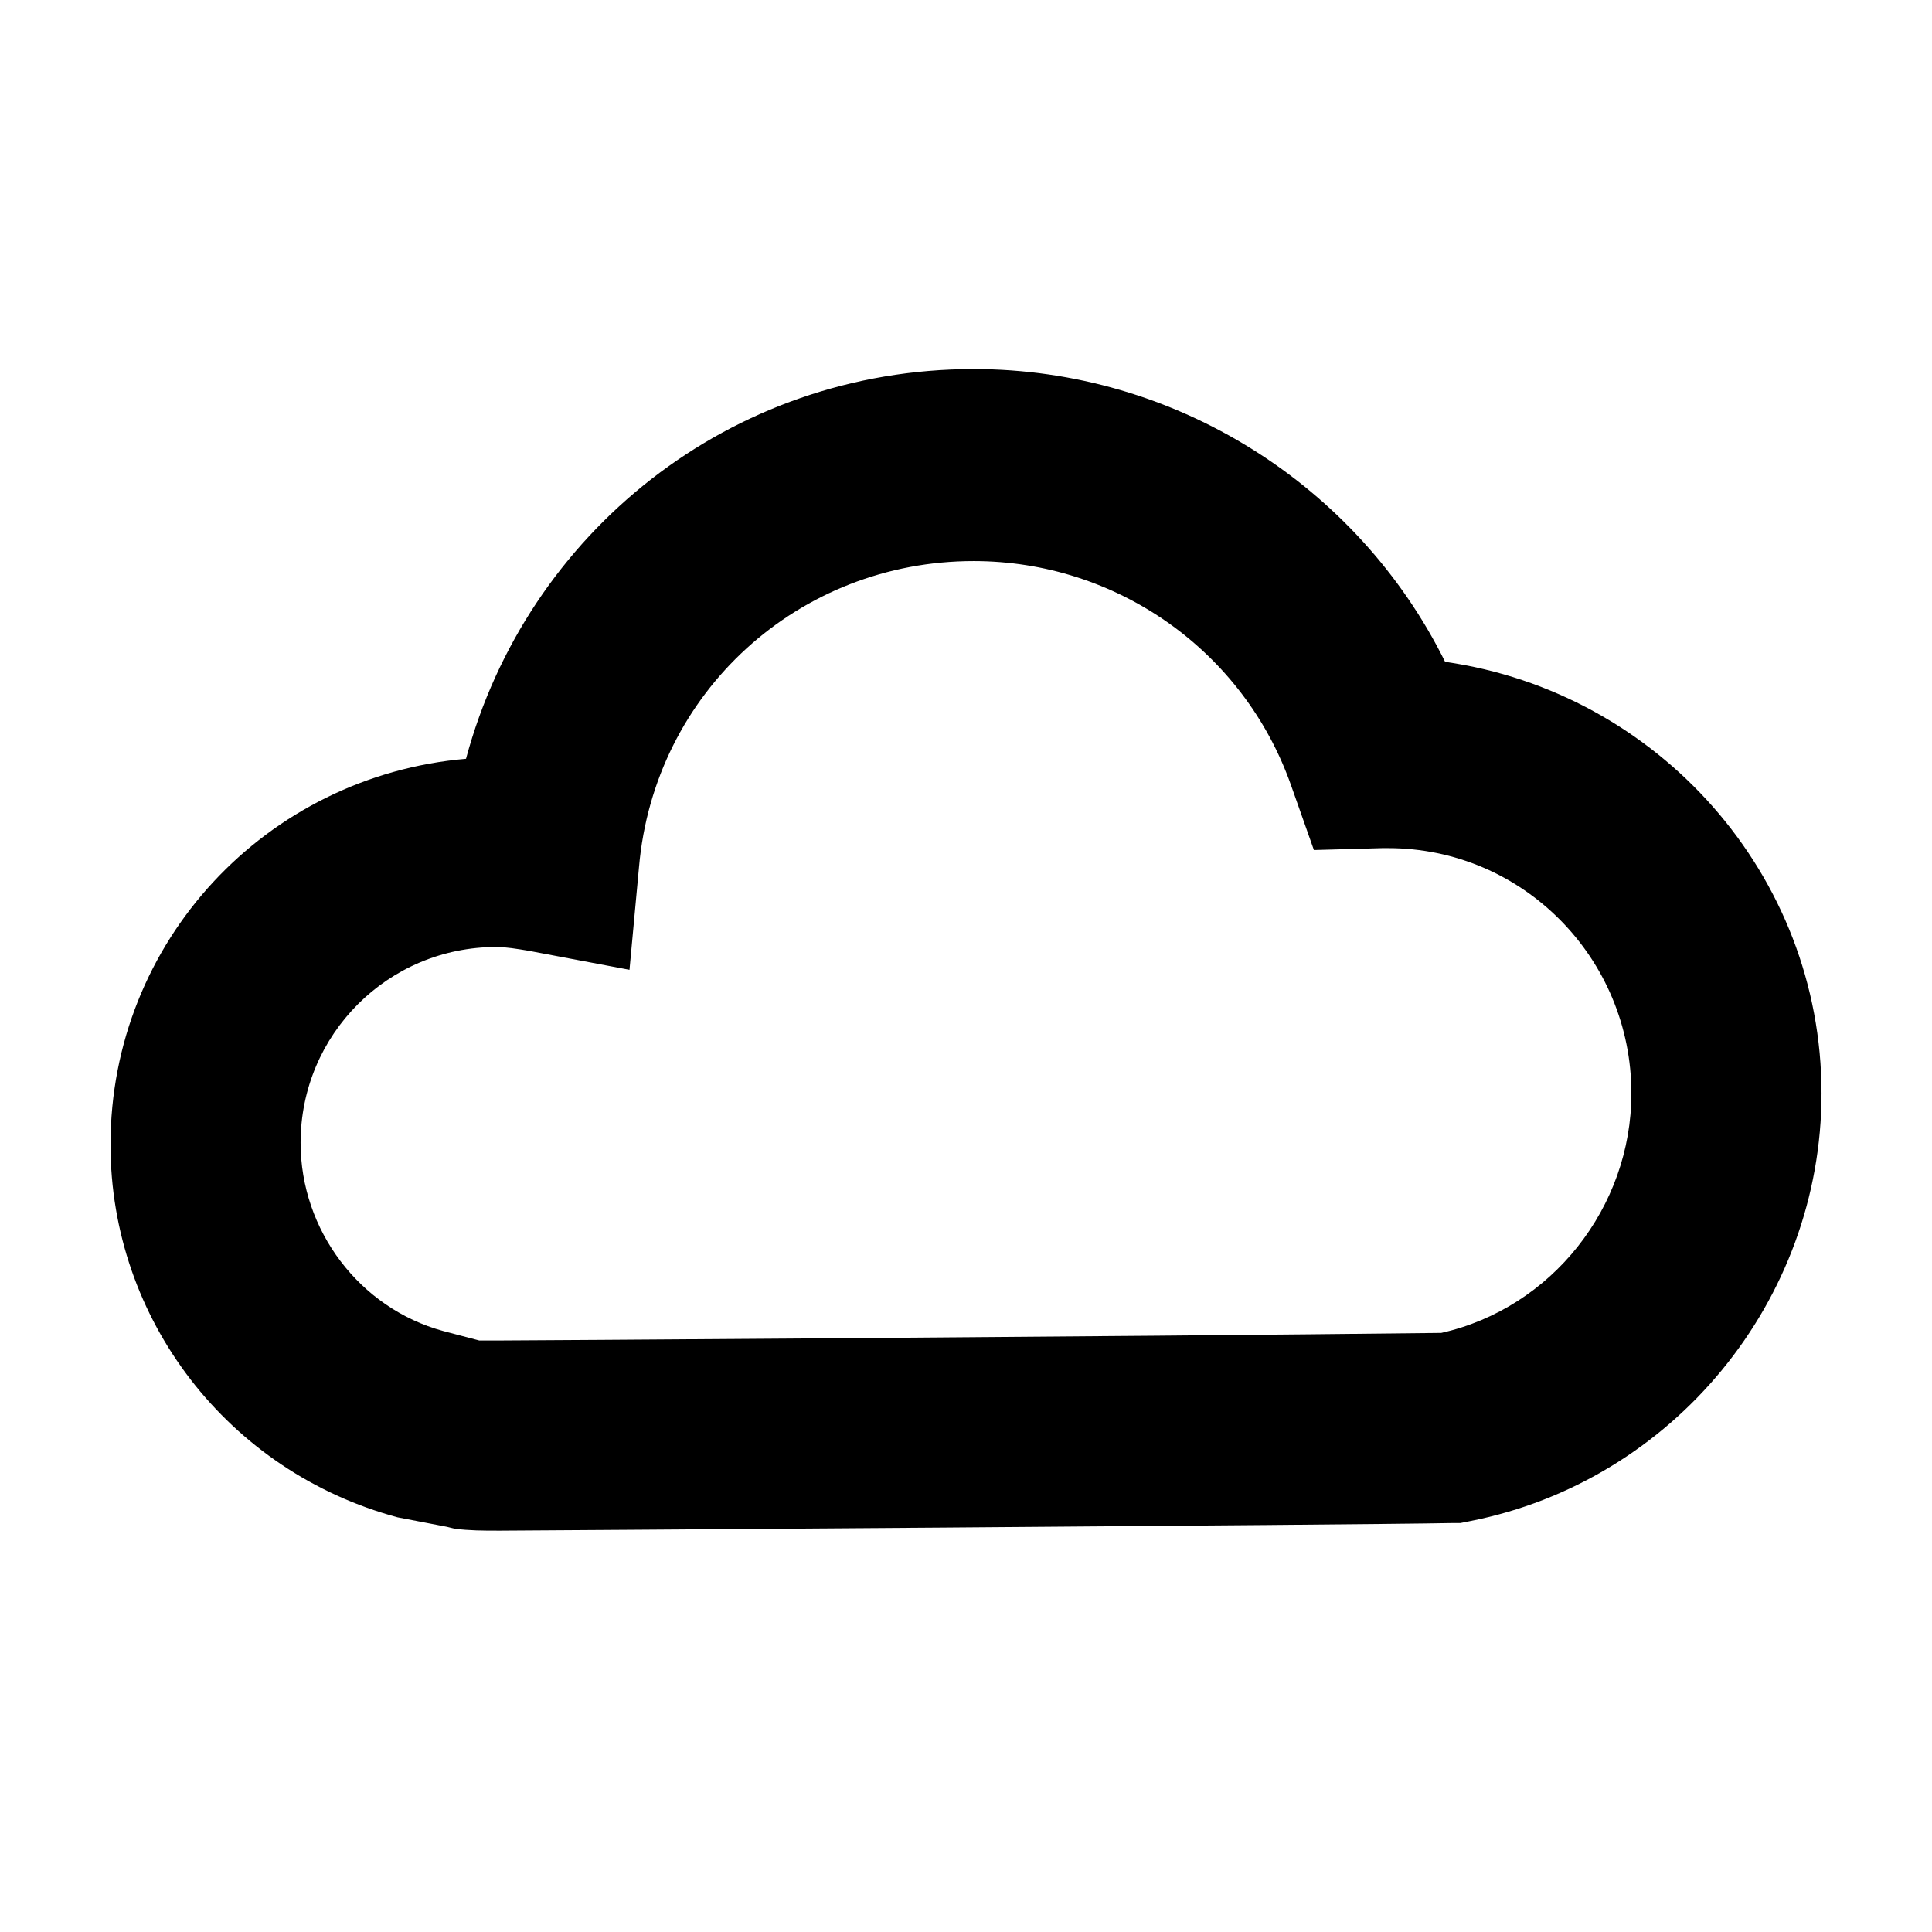
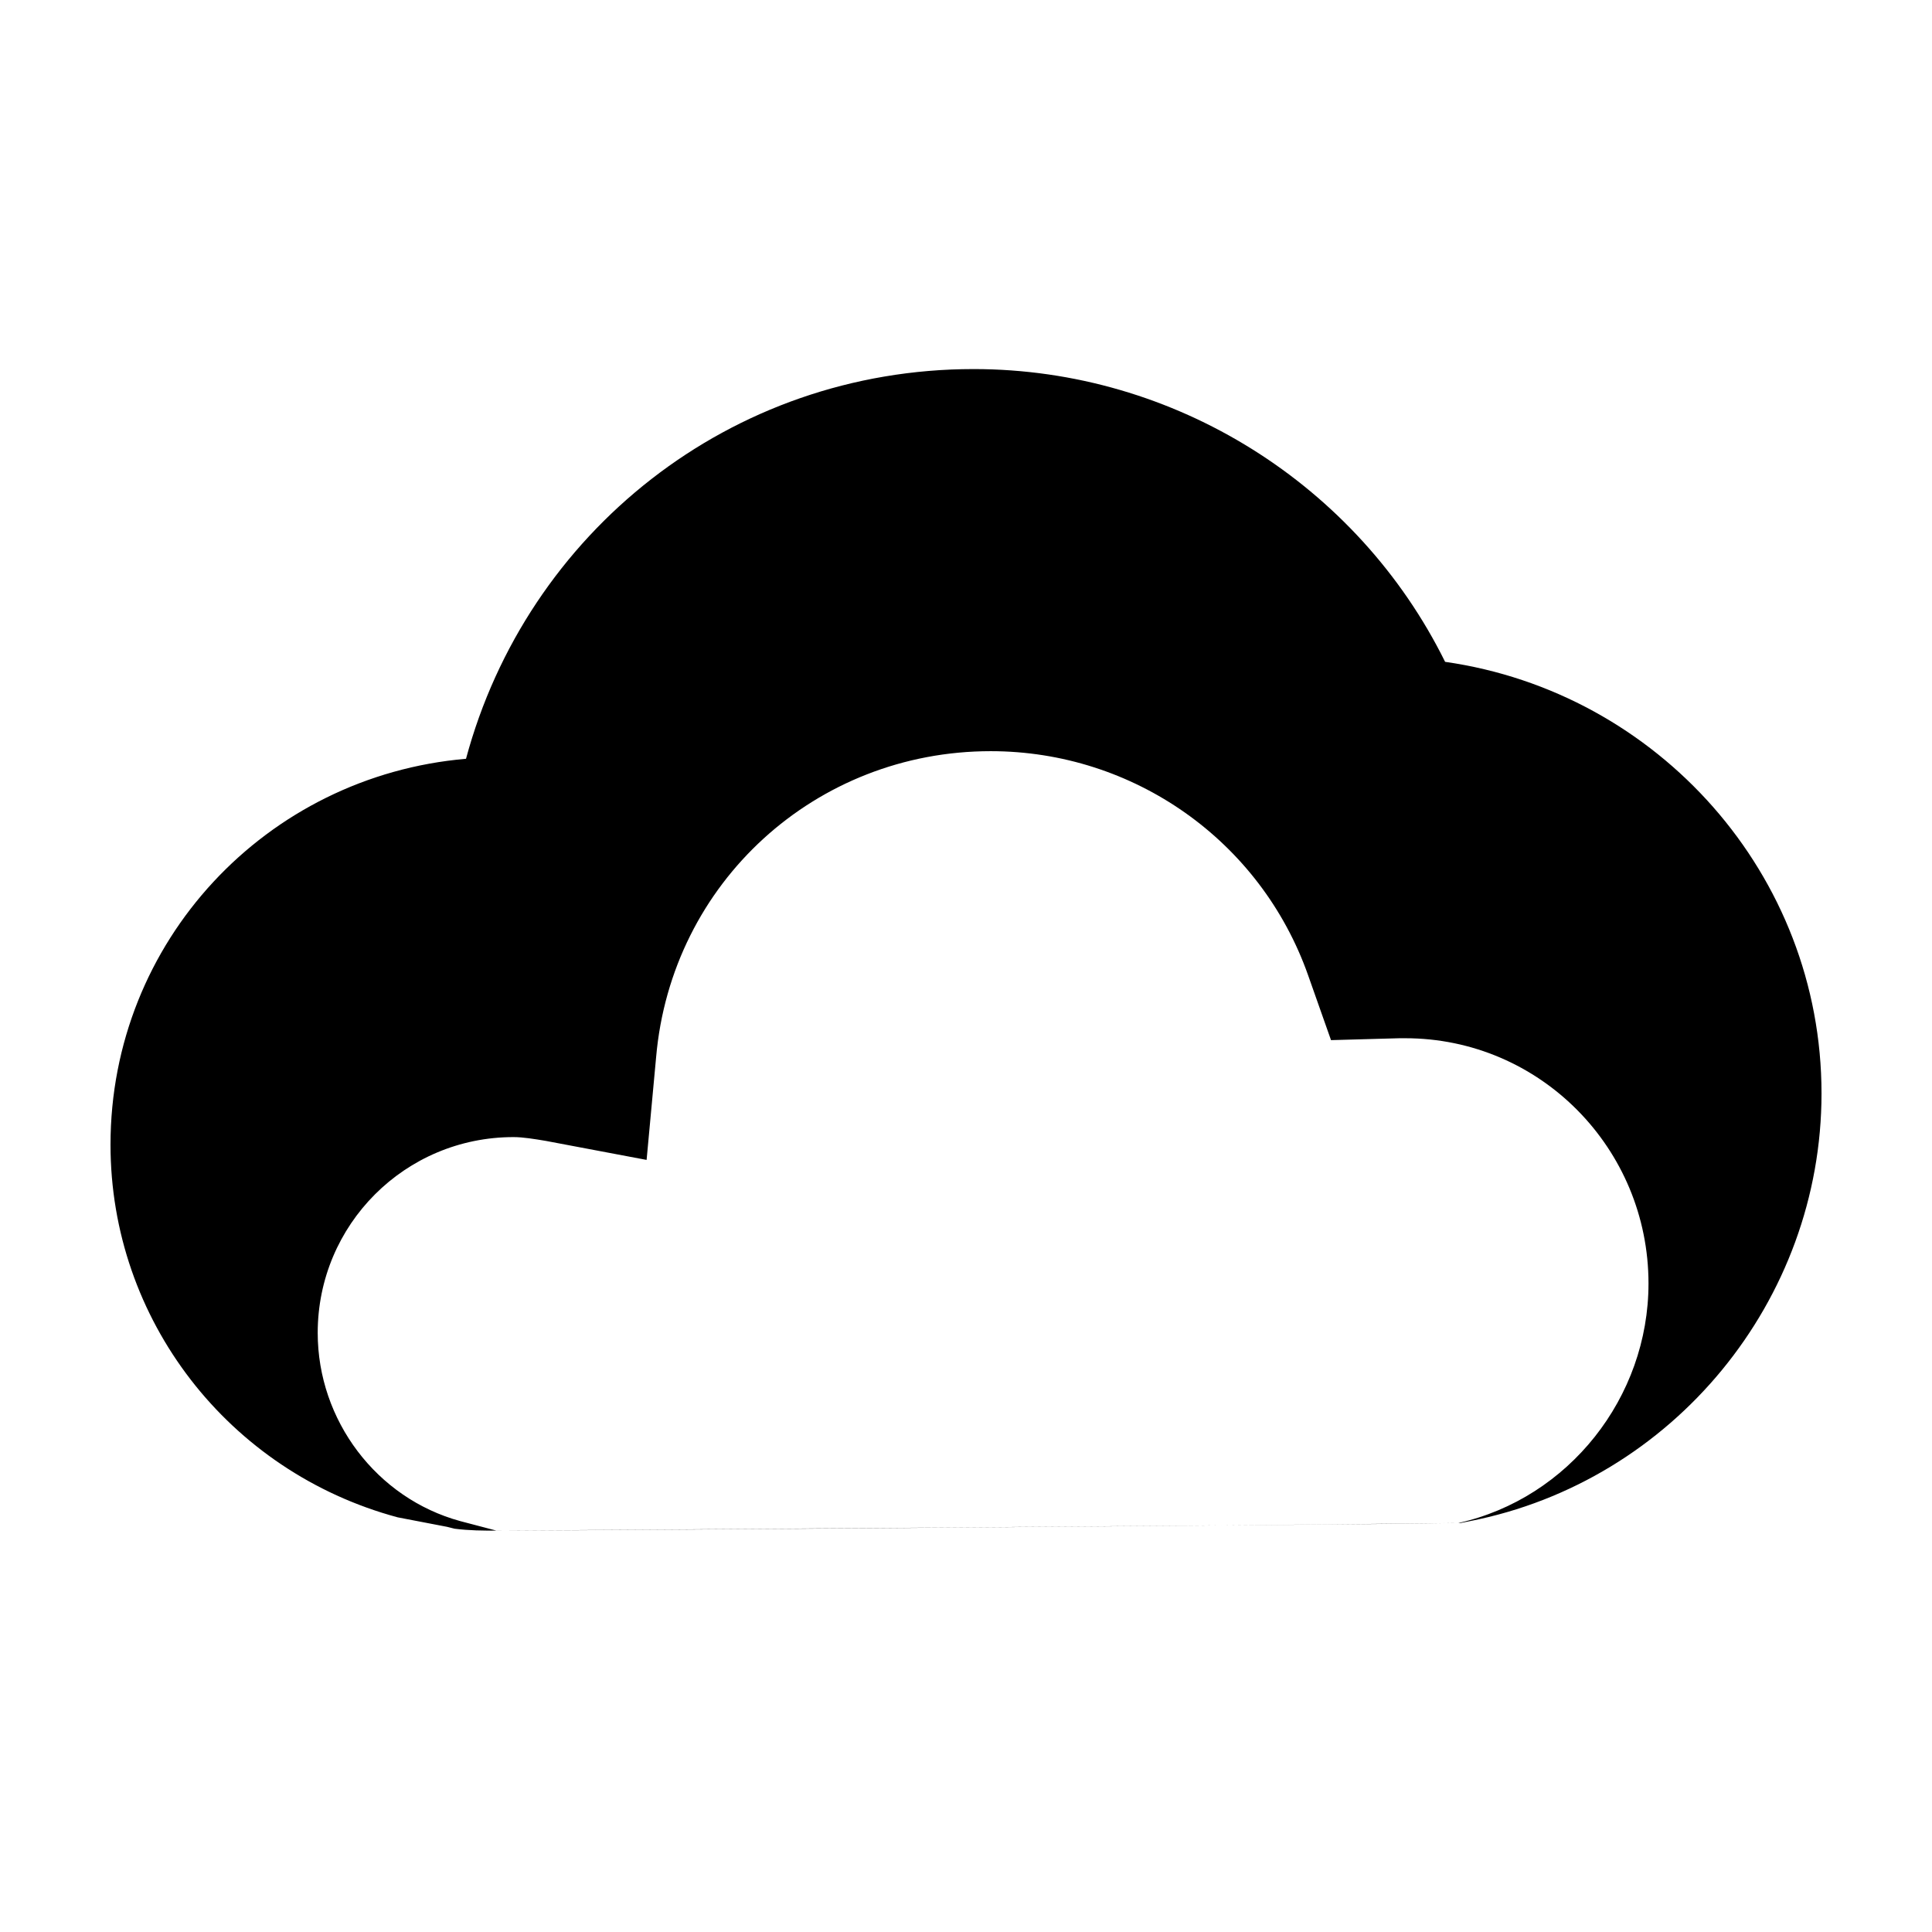
<svg xmlns="http://www.w3.org/2000/svg" fill="#000000" width="800px" height="800px" version="1.1" viewBox="144 144 512 512">
-   <path d="m275.56 549.63c-3.527 0-7.055 0-11.082-0.504l-2.016-0.504-13.102-2.519c-44.84-12.09-76.074-52.395-76.074-98.746 0-53.906 41.312-97.738 94.211-102.27 16.121-59.953 70.031-103.28 134.52-103.28 53.402 0 101.77 30.73 124.95 77.586 56.43 8.062 99.754 56.43 99.754 114.37 0 54.914-39.297 102.78-93.203 113.36l-2.519 0.504h-2.519c-25.188 0.504-249.89 2.016-252.91 2.016zm-4.535-50.379h4.535c3.527 0 163.74-1.008 250.39-2.016 29.223-6.551 50.383-33.25 50.383-63.48 0-35.77-28.719-64.992-64.488-64.992h-1.512l-18.137 0.504-6.047-17.129c-12.594-35.77-46.352-59.449-84.137-59.449-46.352 0-84.641 34.762-88.672 81.113l-2.519 27.207-26.703-5.039c-3.023-0.504-6.047-1.008-8.566-1.008-28.719 0-51.891 23.176-51.891 51.891 0 23.176 15.617 43.832 37.785 49.879z" />
+   <path d="m275.56 549.63c-3.527 0-7.055 0-11.082-0.504l-2.016-0.504-13.102-2.519c-44.84-12.09-76.074-52.395-76.074-98.746 0-53.906 41.312-97.738 94.211-102.27 16.121-59.953 70.031-103.28 134.52-103.28 53.402 0 101.77 30.73 124.95 77.586 56.43 8.062 99.754 56.43 99.754 114.37 0 54.914-39.297 102.78-93.203 113.36l-2.519 0.504h-2.519c-25.188 0.504-249.89 2.016-252.91 2.016zh4.535c3.527 0 163.74-1.008 250.39-2.016 29.223-6.551 50.383-33.25 50.383-63.48 0-35.77-28.719-64.992-64.488-64.992h-1.512l-18.137 0.504-6.047-17.129c-12.594-35.77-46.352-59.449-84.137-59.449-46.352 0-84.641 34.762-88.672 81.113l-2.519 27.207-26.703-5.039c-3.023-0.504-6.047-1.008-8.566-1.008-28.719 0-51.891 23.176-51.891 51.891 0 23.176 15.617 43.832 37.785 49.879z" />
</svg>